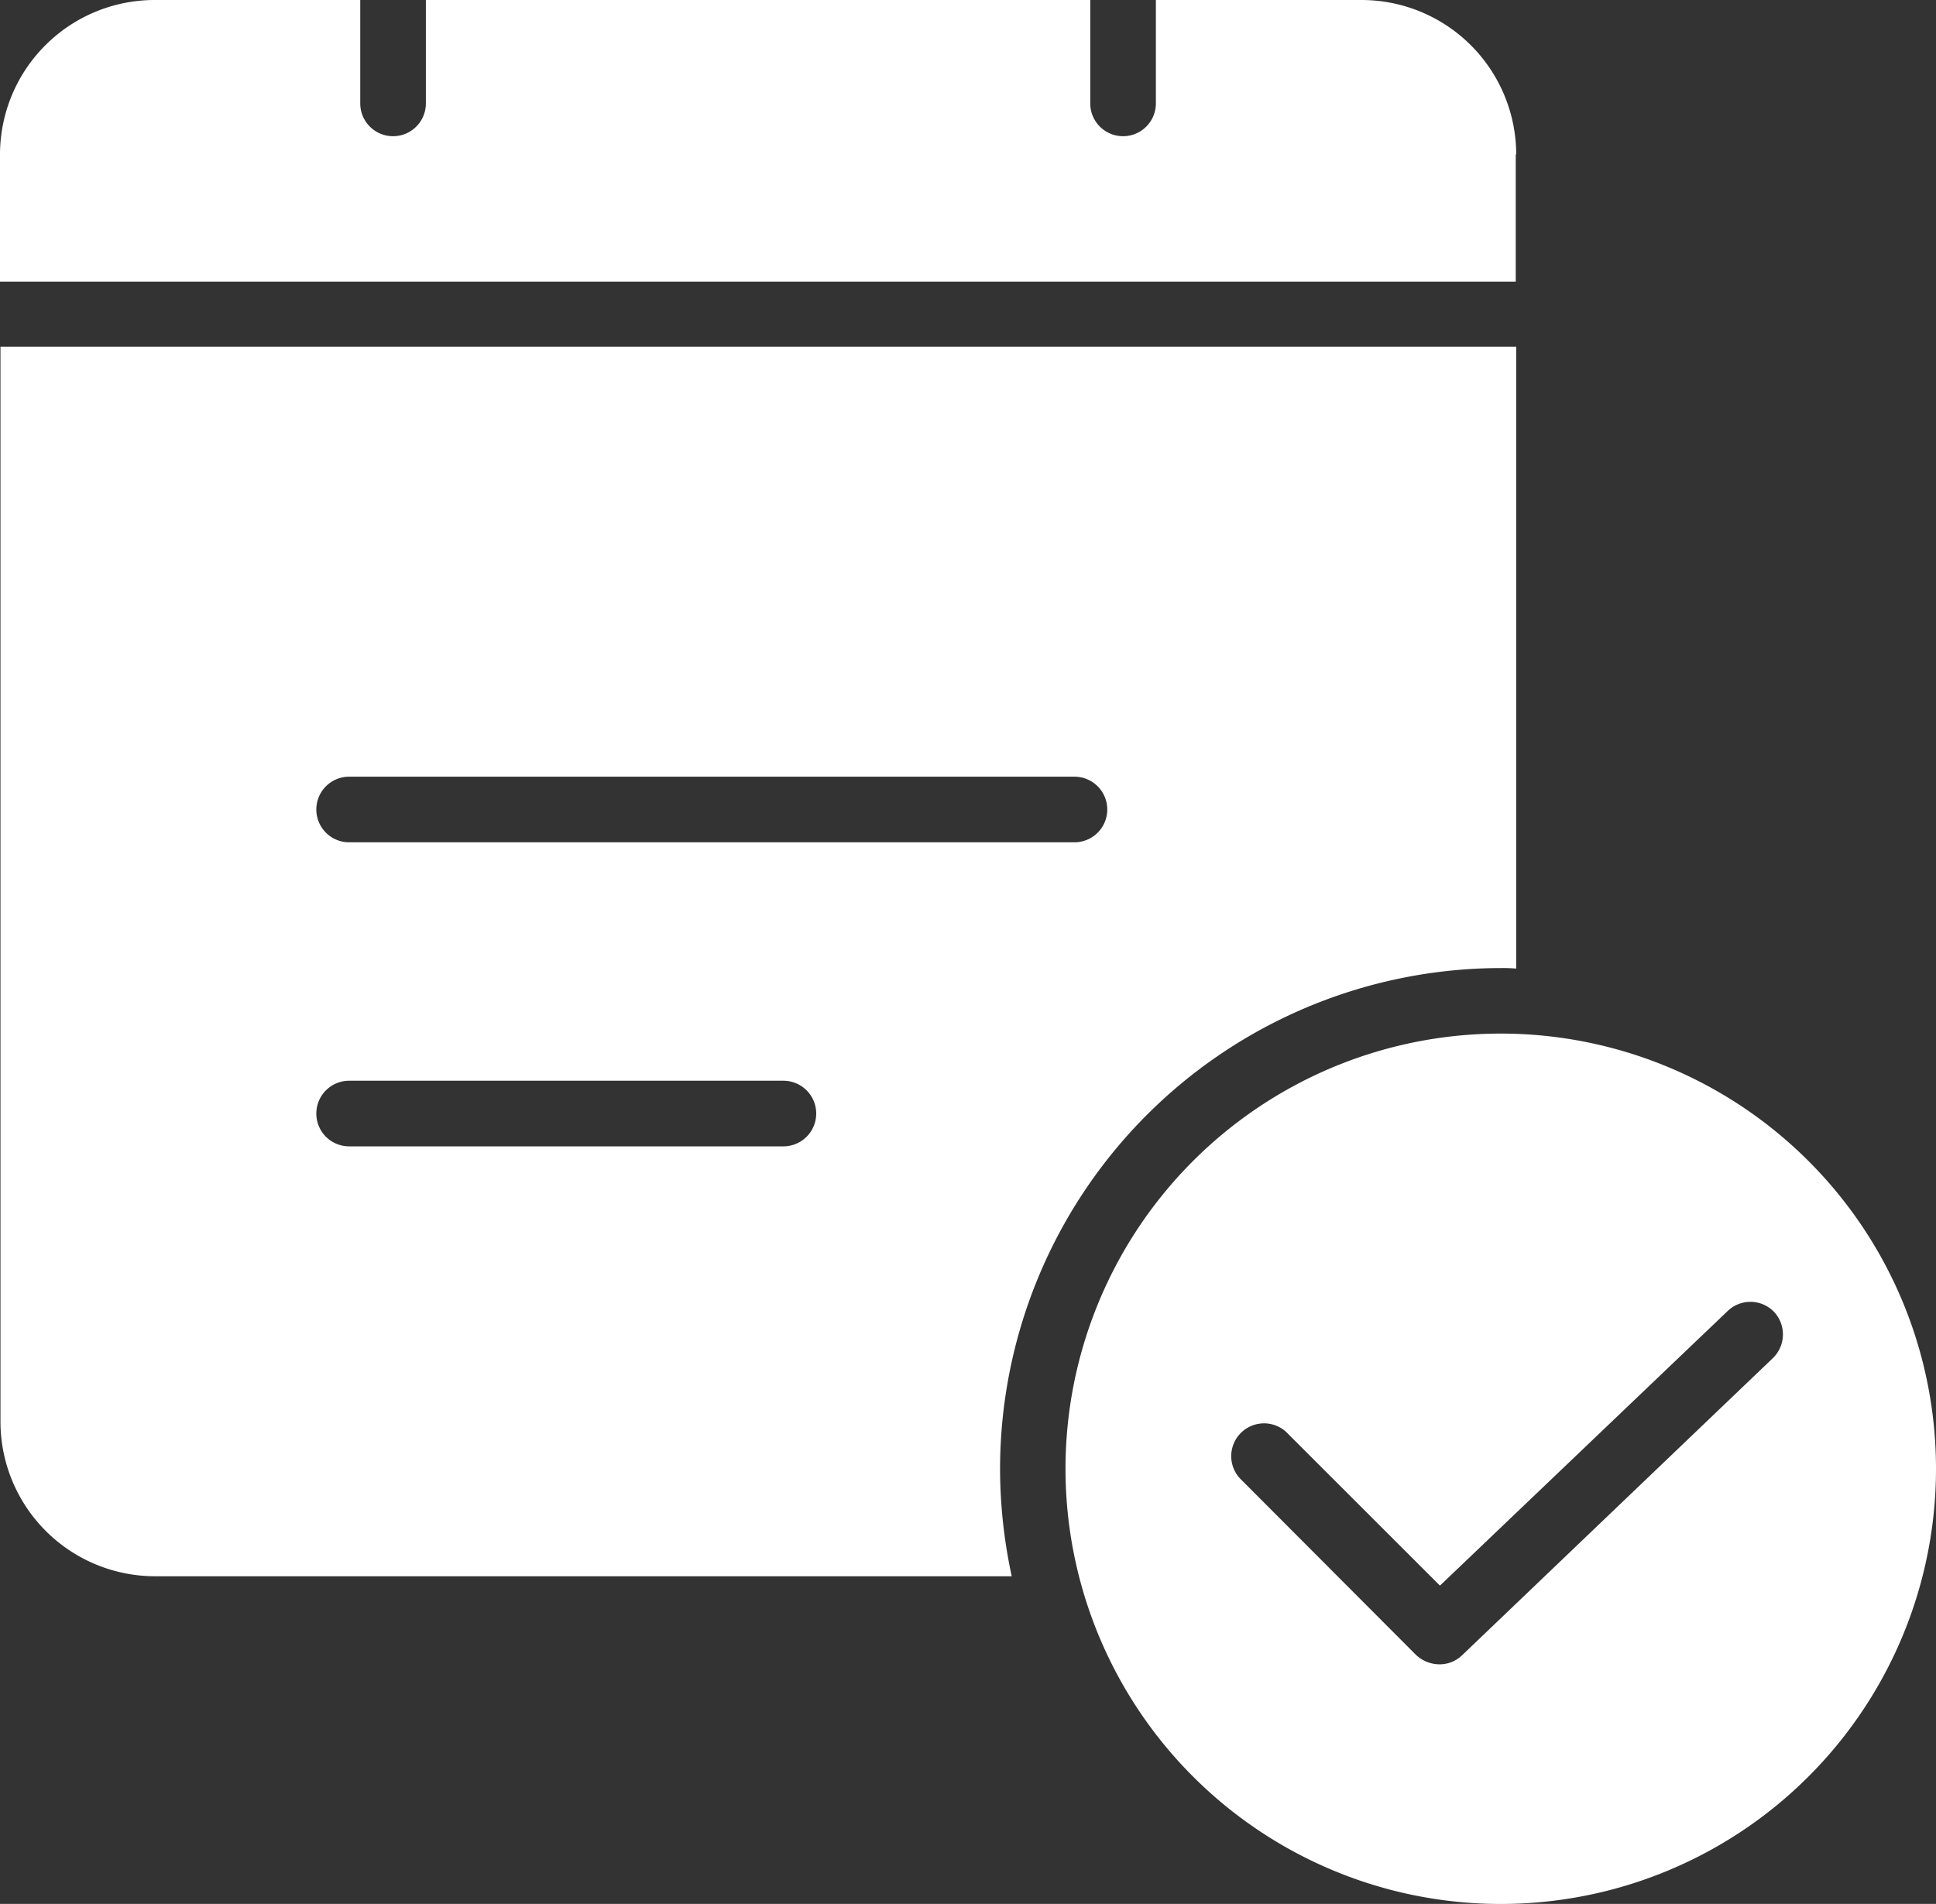
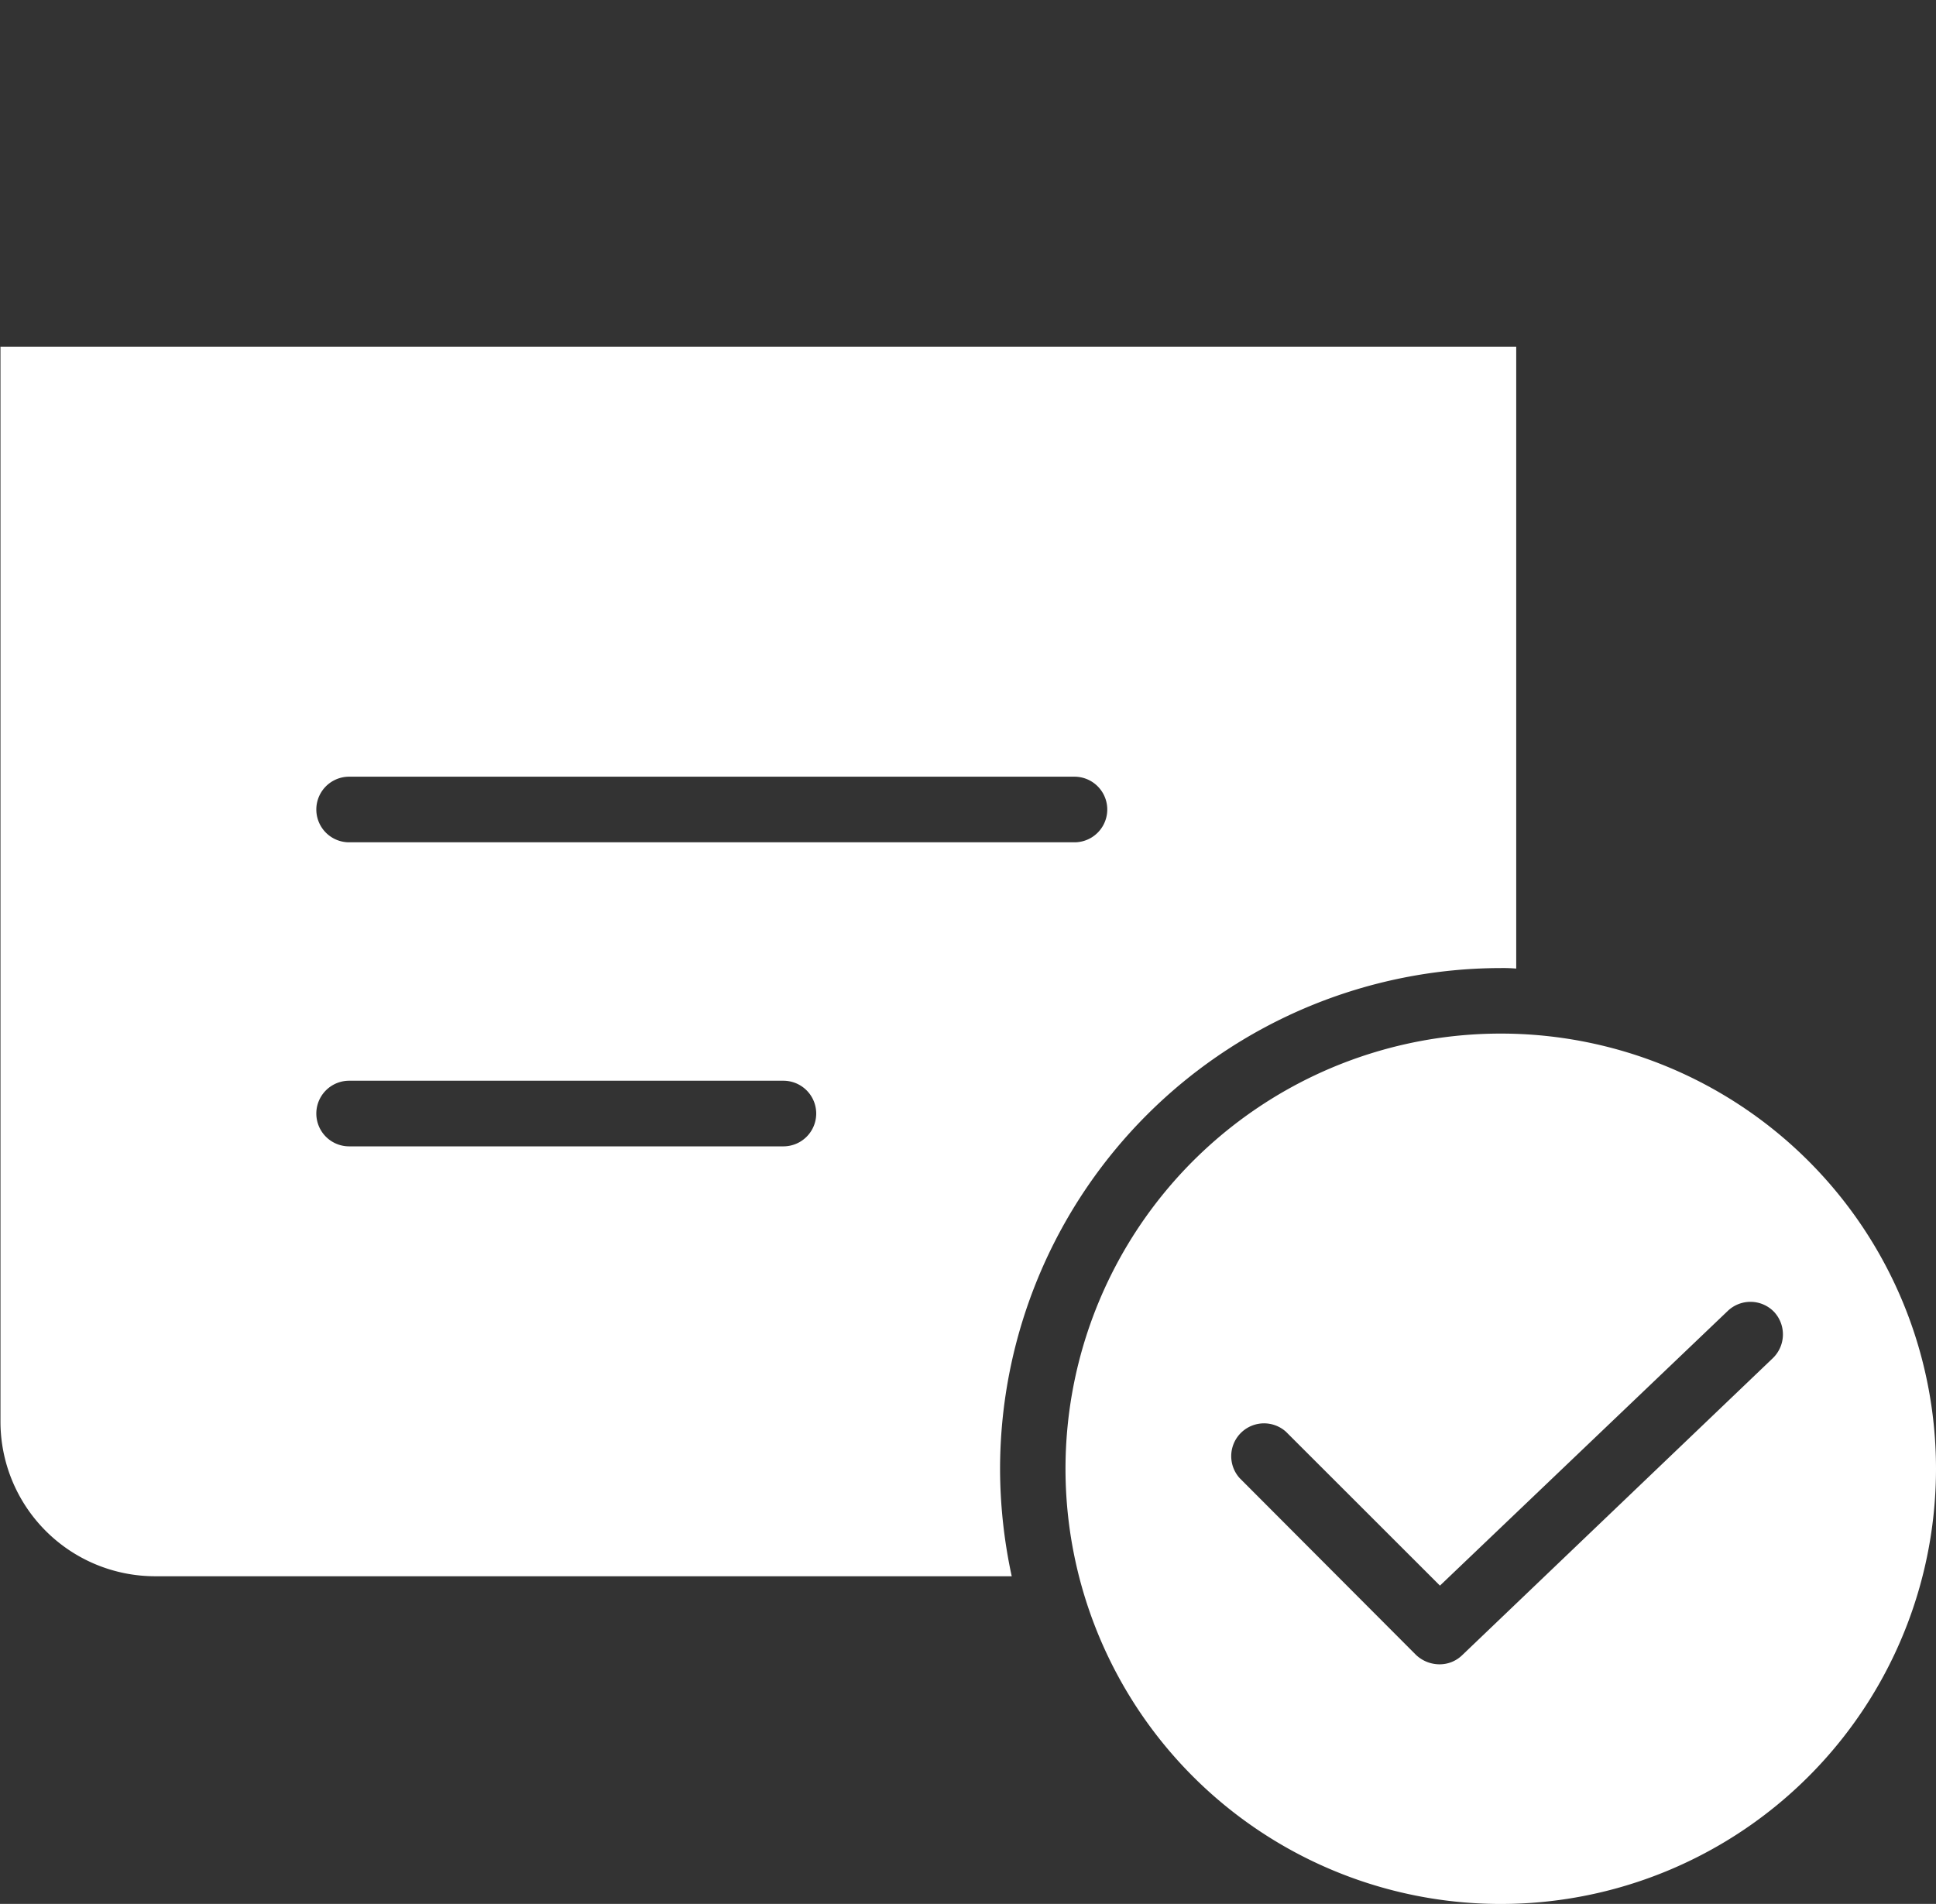
<svg xmlns="http://www.w3.org/2000/svg" id="Слой_1" data-name="Слой 1" viewBox="0 0 413 406.21">
  <rect x="0" y="0" width="413" height="406.21" fill="#333333" stroke="none" />
  <defs>
    <style> .cls-1 { fill: #fff; } </style>
  </defs>
  <title>calendar_white</title>
  <path class="cls-1" d="M320.16,210.24a32.88,32.88,0,0,1,3.29.11V77.67H.1V307.08A33,33,0,0,0,33.05,340H215.83a108.72,108.72,0,0,1-2.49-23A106.94,106.94,0,0,1,320.16,210.24ZM74.48,169.41H229.21a7,7,0,0,1,0,14H74.48a7,7,0,0,1,0-14Zm92.64,78.87H74.48a7,7,0,0,1,0-14h92.64a7,7,0,0,1,0,14Z" transform="translate(0 -3.7)" />
  <path class="cls-1" d="M320.16,224.22A92.85,92.85,0,1,0,413,317.06,92.85,92.85,0,0,0,320.16,224.22Zm58,69.28-66.29,63.39a6.89,6.89,0,0,1-4.79,1.9,7.33,7.33,0,0,1-5-2l-37.64-37.74a7,7,0,0,1,9.89-9.88L307.18,342l61.39-58.6a7,7,0,0,1,9.89.2A7.05,7.05,0,0,1,378.16,293.5Z" transform="translate(0 -3.7)" />
-   <path class="cls-1" d="M323.45,36.64A33,33,0,0,0,290.51,3.7H246.58V25.76a7,7,0,0,1-14,0V3.7H90.85V25.76a7,7,0,0,1-14,0V3.7H32.94A33,33,0,0,0,0,36.64V63.79H323.35V36.64Z" transform="translate(0 -3.7)" />
</svg>